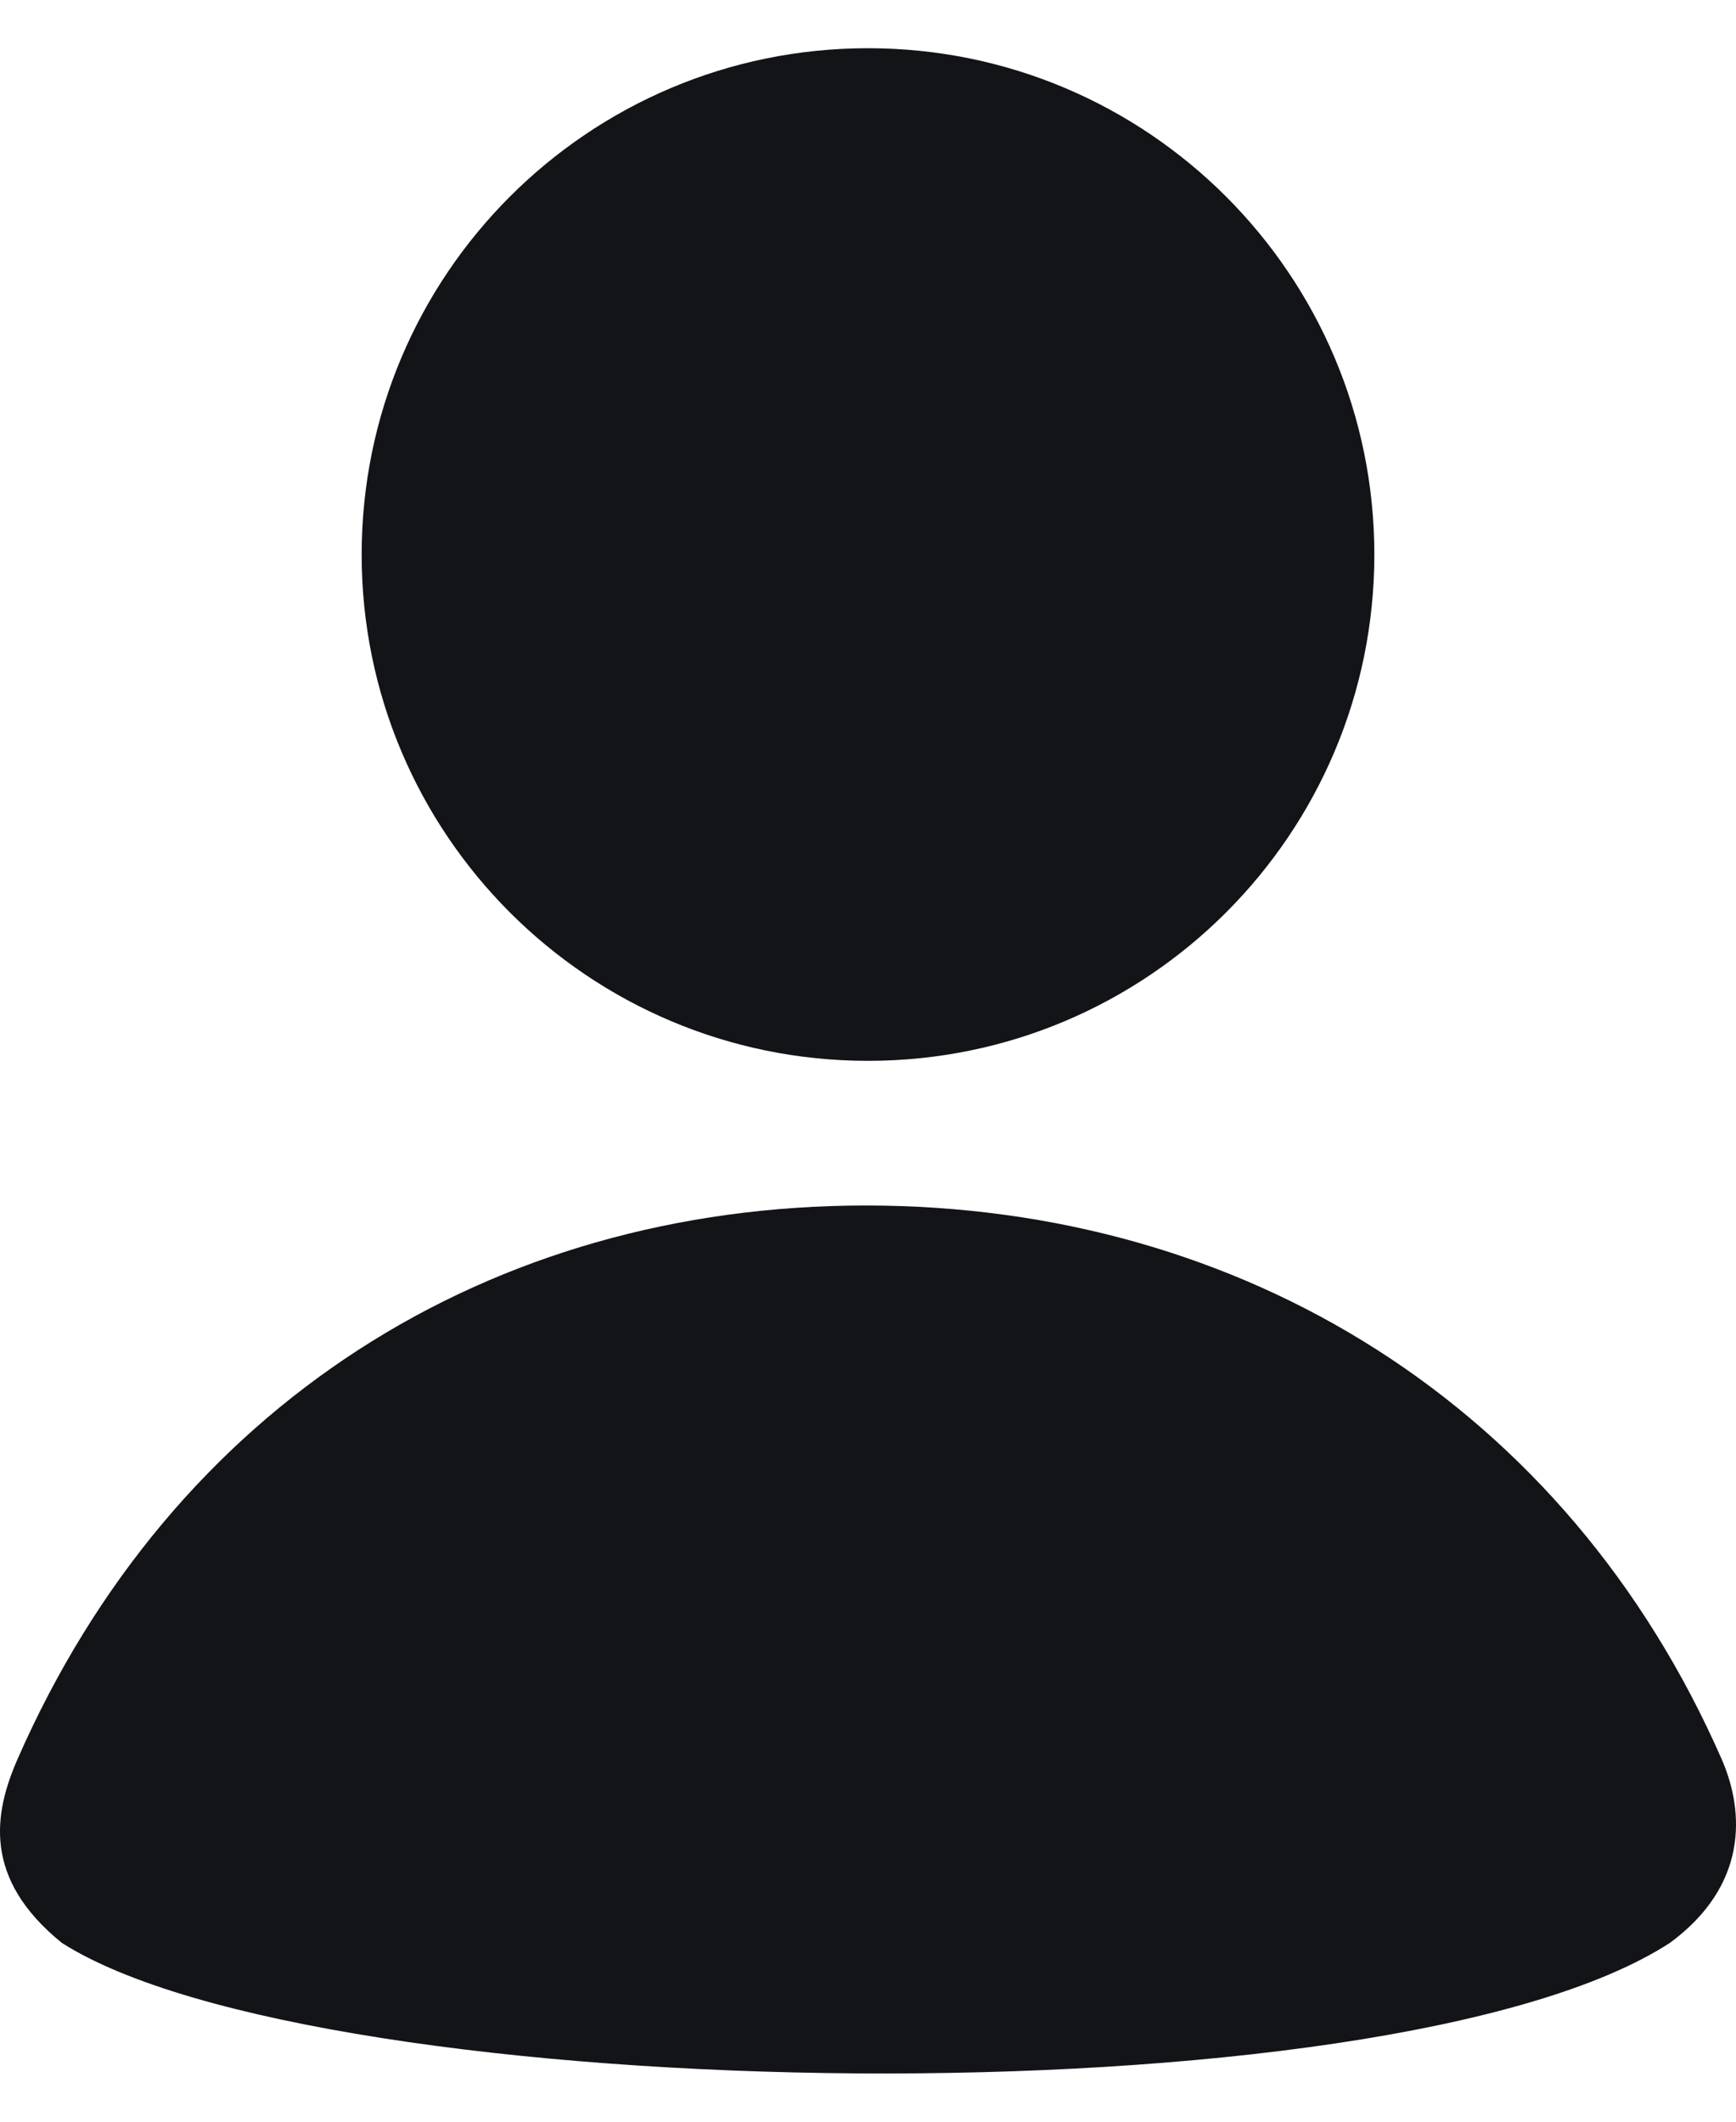
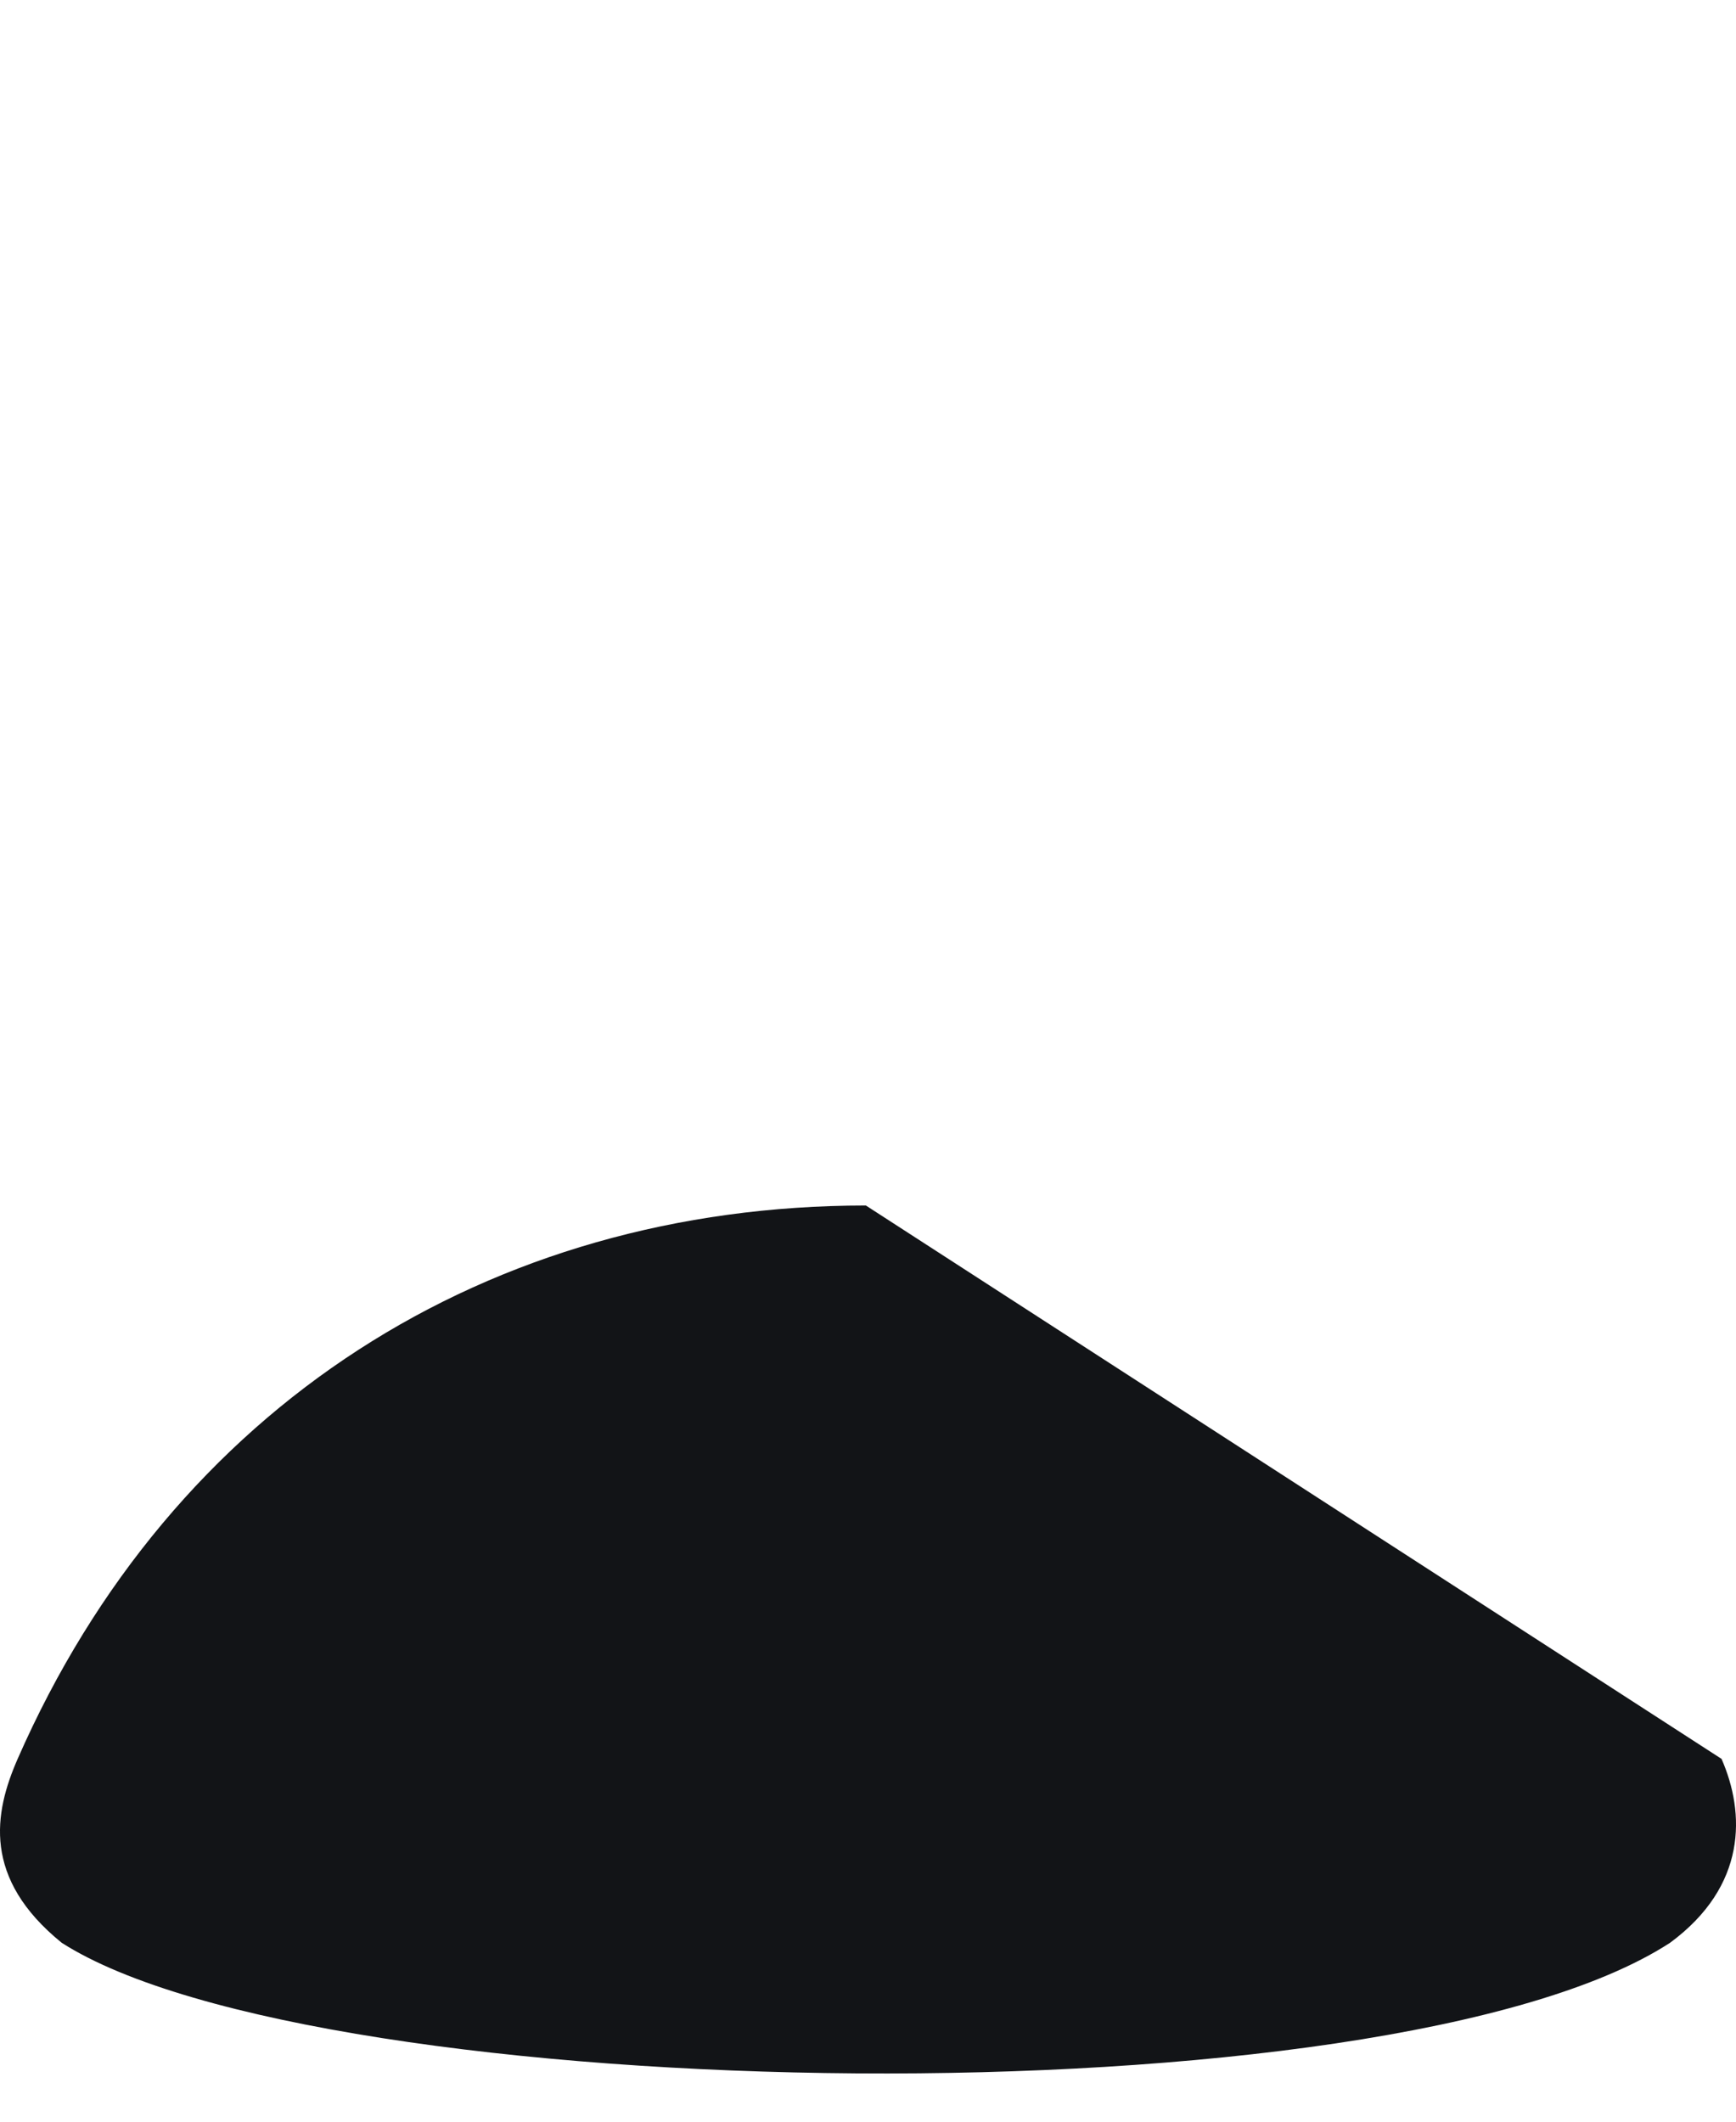
<svg xmlns="http://www.w3.org/2000/svg" width="18" height="22" viewBox="0 0 18 22" fill="none">
-   <path d="M14.25 5.75C14.25 8.649 11.899 11 9 11C6.101 11 3.75 8.649 3.75 5.75C3.75 2.851 6.101 0.5 9 0.5C11.899 0.5 14.25 2.851 14.25 5.75Z" fill="#121417" />
-   <path d="M8.978 12.5C5.069 12.5 1.788 14.578 0.183 18.238C-0.063 18.799 -0.184 19.477 0.64 20.145C3.309 21.852 14.385 22.049 17.316 20.145C18.116 19.556 18.096 18.799 17.85 18.238C16.245 14.578 12.888 12.5 8.978 12.5Z" fill="#121417" />
+   <path d="M8.978 12.5C5.069 12.5 1.788 14.578 0.183 18.238C-0.063 18.799 -0.184 19.477 0.64 20.145C3.309 21.852 14.385 22.049 17.316 20.145C18.116 19.556 18.096 18.799 17.85 18.238Z" fill="#121417" />
</svg>